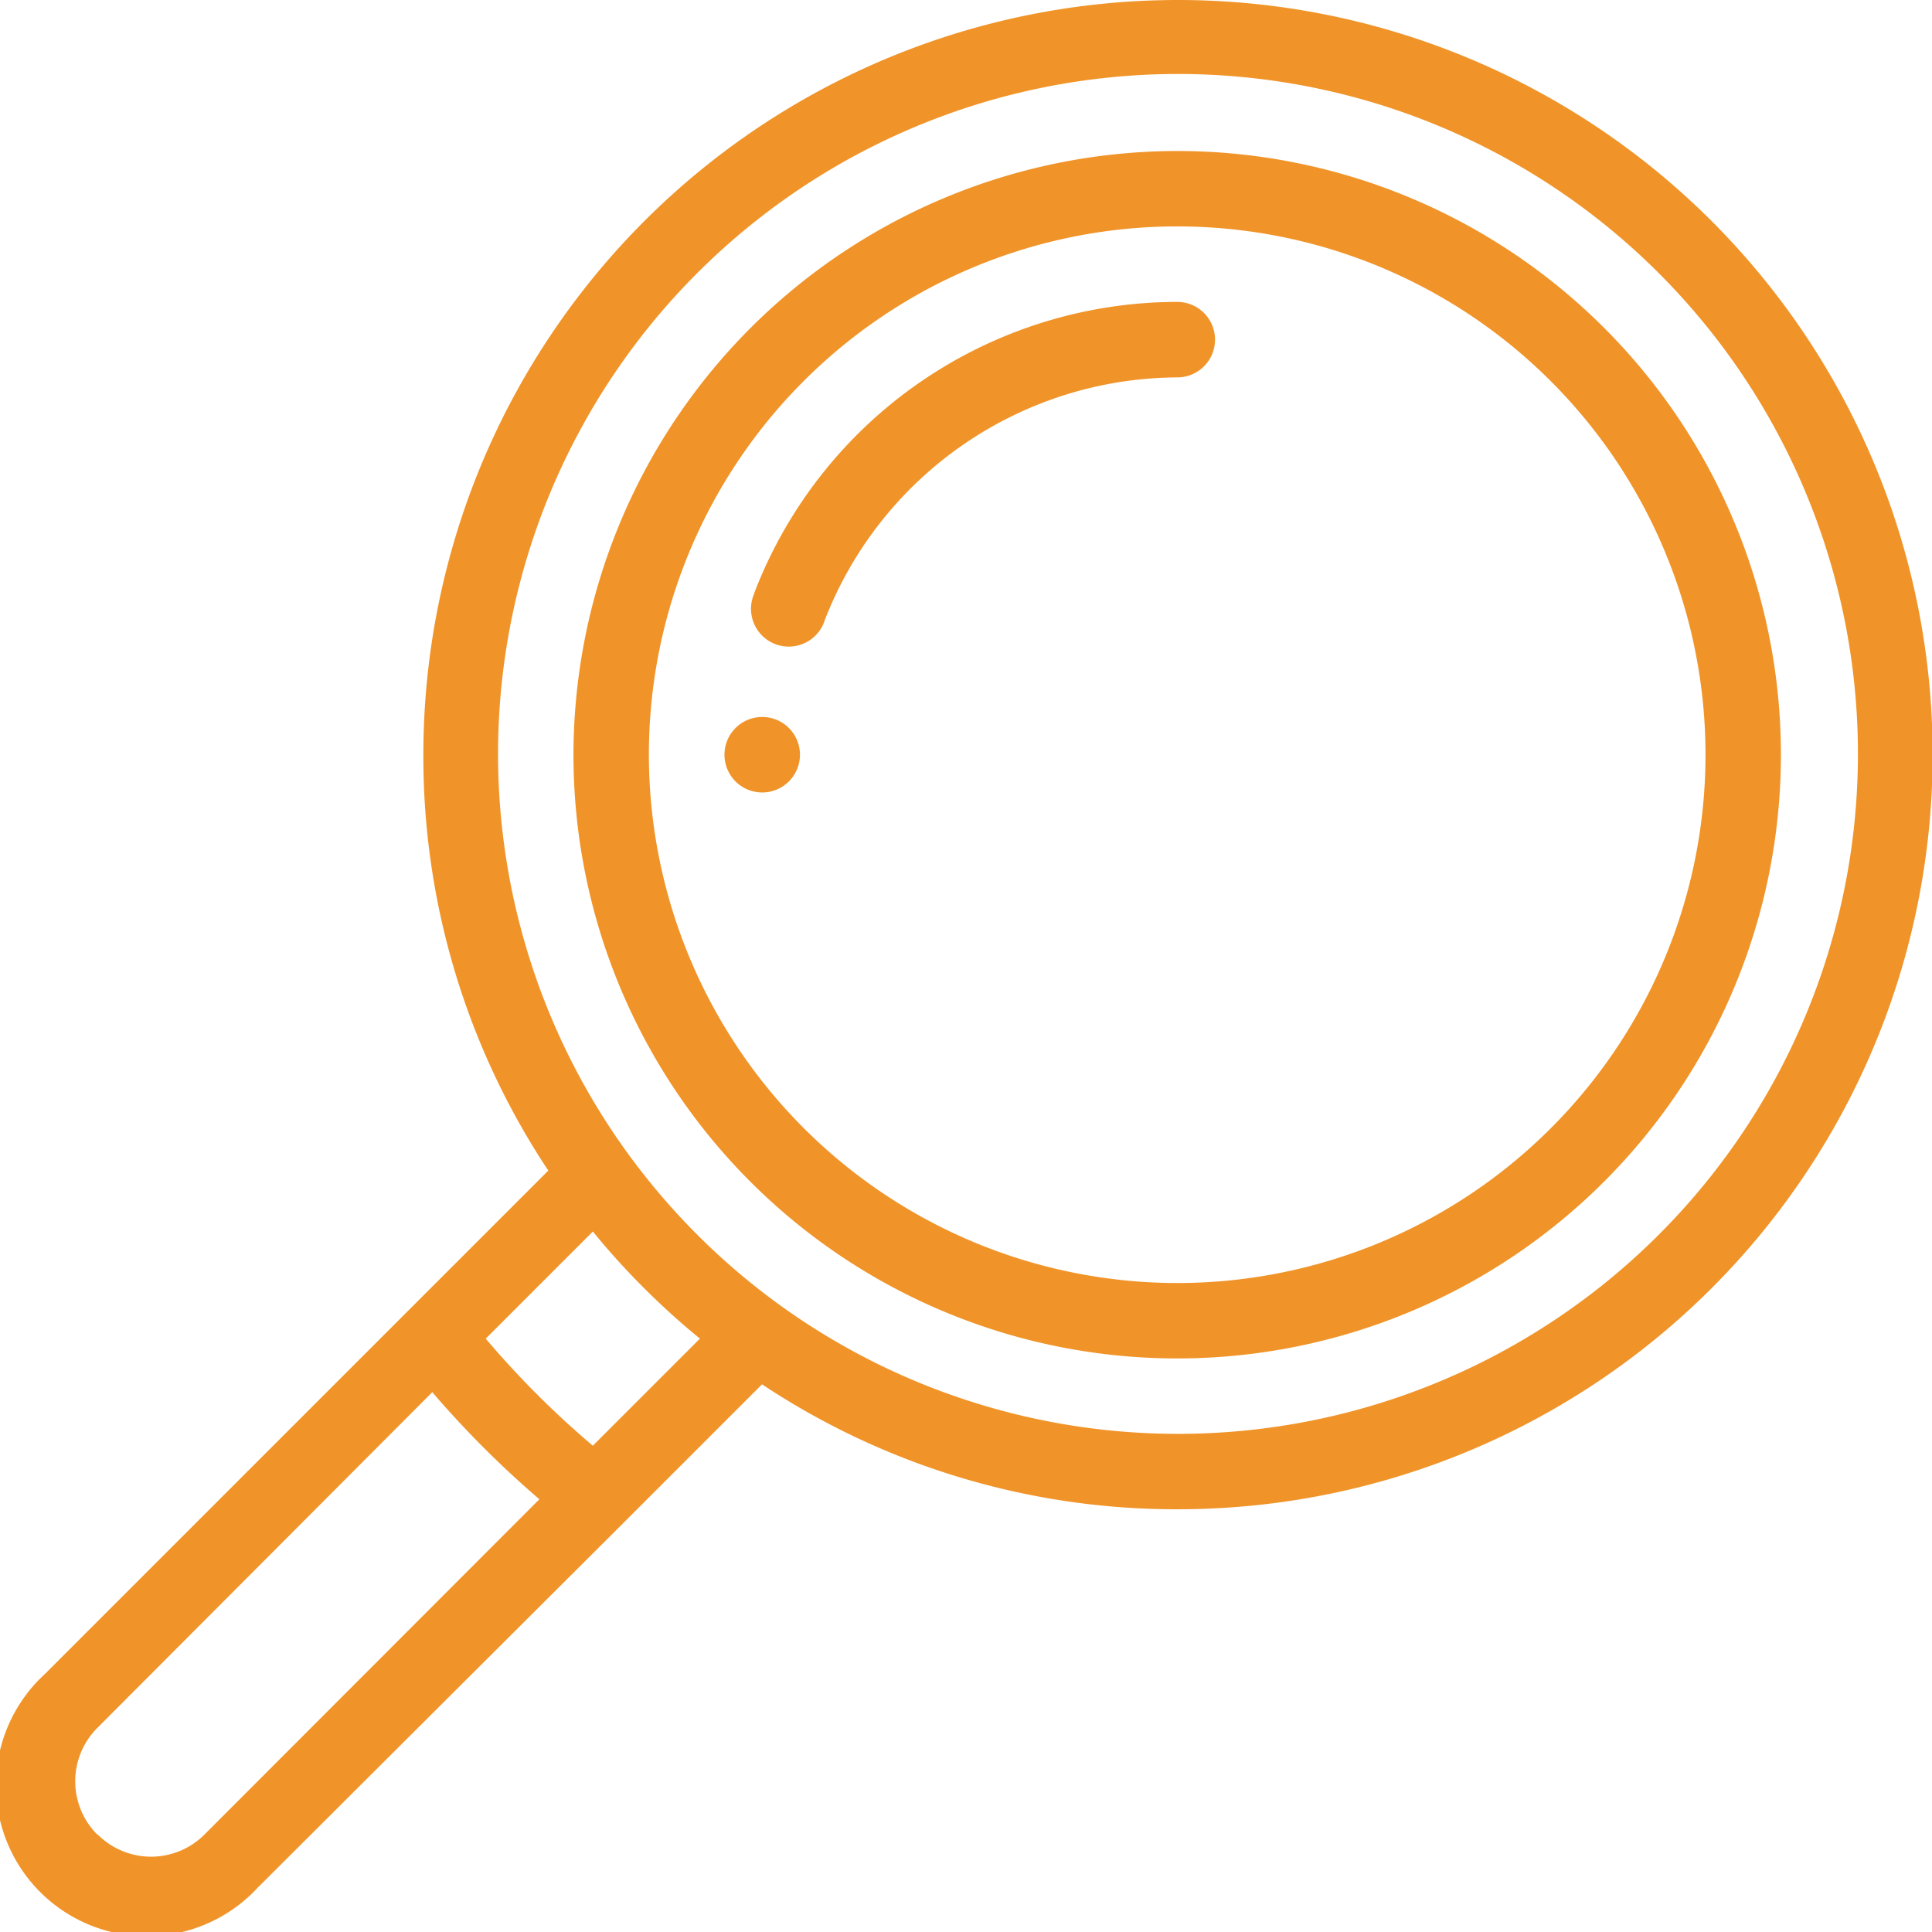
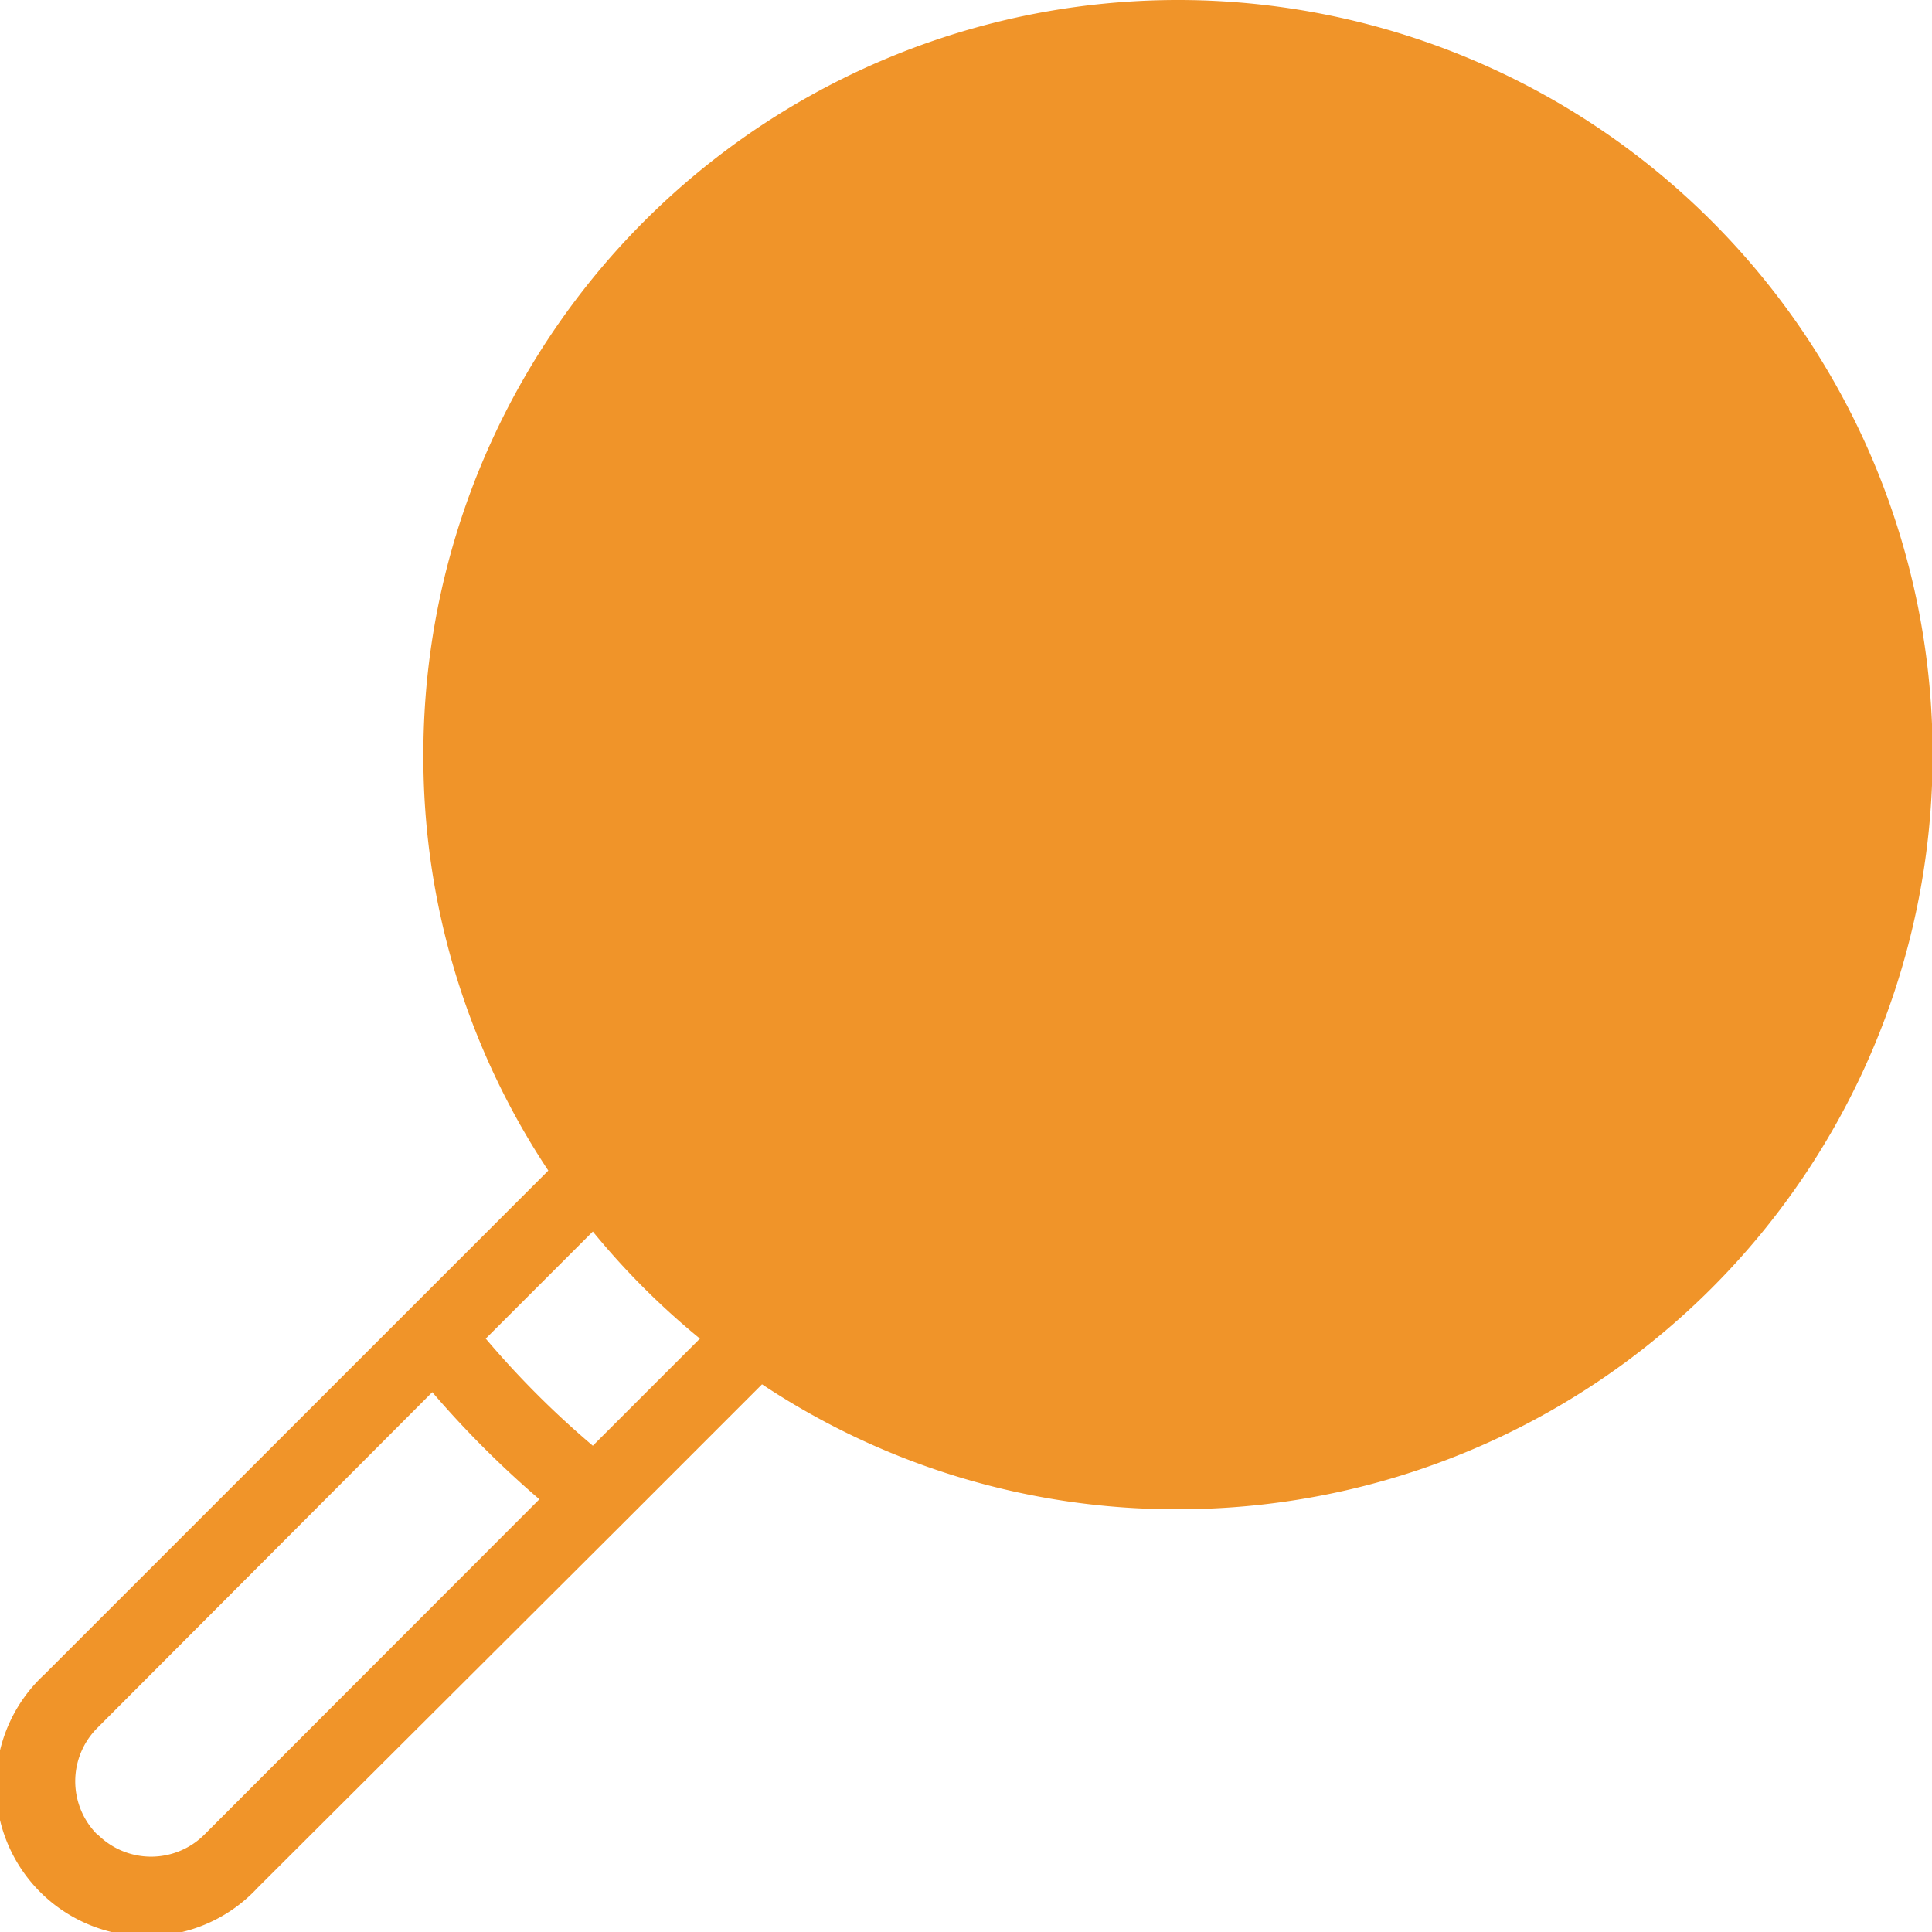
<svg xmlns="http://www.w3.org/2000/svg" width="21.649" height="21.649" viewBox="0 0 21.649 21.649">
  <defs>
    <style>.a{fill:#f09429;}</style>
  </defs>
  <g transform="translate(8.425 3.383)">
    <path class="a" d="M300.423,190a.423.423,0,1,1-.423.423A.423.423,0,0,1,300.423,190Z" transform="translate(-300.307 -185.349)" />
-     <path class="a" d="M.5,18.761l5.644-5.644a8.381,8.381,0,0,1-1.4-4.661,8.456,8.456,0,1,1,8.456,8.456,8.381,8.381,0,0,1-4.661-1.4l-1.56,1.56h0L2.887,21.153A1.691,1.691,0,1,1,.5,18.761ZM8.73,14.618h0a7.619,7.619,0,1,0-1.7-1.7A7.648,7.648,0,0,0,8.73,14.618ZM7.843,15a8.485,8.485,0,0,1-1.2-1.2l-1.2,1.2a10.263,10.263,0,0,0,1.2,1.2ZM1.093,20.555a.845.845,0,0,0,1.2,0L6.044,16.8a11.11,11.11,0,0,1-1.2-1.2L1.093,19.36a.845.845,0,0,0,0,1.2Z" transform="translate(-8.425 -3.383)" />
-     <path class="a" d="M46.765,40A6.765,6.765,0,1,1,40,46.765,6.773,6.773,0,0,1,46.765,40Zm0,12.685a5.92,5.92,0,1,0-5.92-5.92A5.926,5.926,0,0,0,46.765,52.685Z" transform="translate(-41.999 -41.691)" />
+     <path class="a" d="M.5,18.761l5.644-5.644a8.381,8.381,0,0,1-1.4-4.661,8.456,8.456,0,1,1,8.456,8.456,8.381,8.381,0,0,1-4.661-1.4l-1.56,1.56h0L2.887,21.153A1.691,1.691,0,1,1,.5,18.761ZM8.73,14.618h0A7.648,7.648,0,0,0,8.73,14.618ZM7.843,15a8.485,8.485,0,0,1-1.2-1.2l-1.2,1.2a10.263,10.263,0,0,0,1.2,1.2ZM1.093,20.555a.845.845,0,0,0,1.2,0L6.044,16.8a11.11,11.11,0,0,1-1.2-1.2L1.093,19.36a.845.845,0,0,0,0,1.2Z" transform="translate(-8.425 -3.383)" />
    <path class="a" d="M190.028,83.259A5.082,5.082,0,0,1,194.767,80a.423.423,0,0,1,0,.846,4.257,4.257,0,0,0-3.949,2.717.423.423,0,1,1-.789-.3Z" transform="translate(-190 -80)" />
  </g>
</svg>